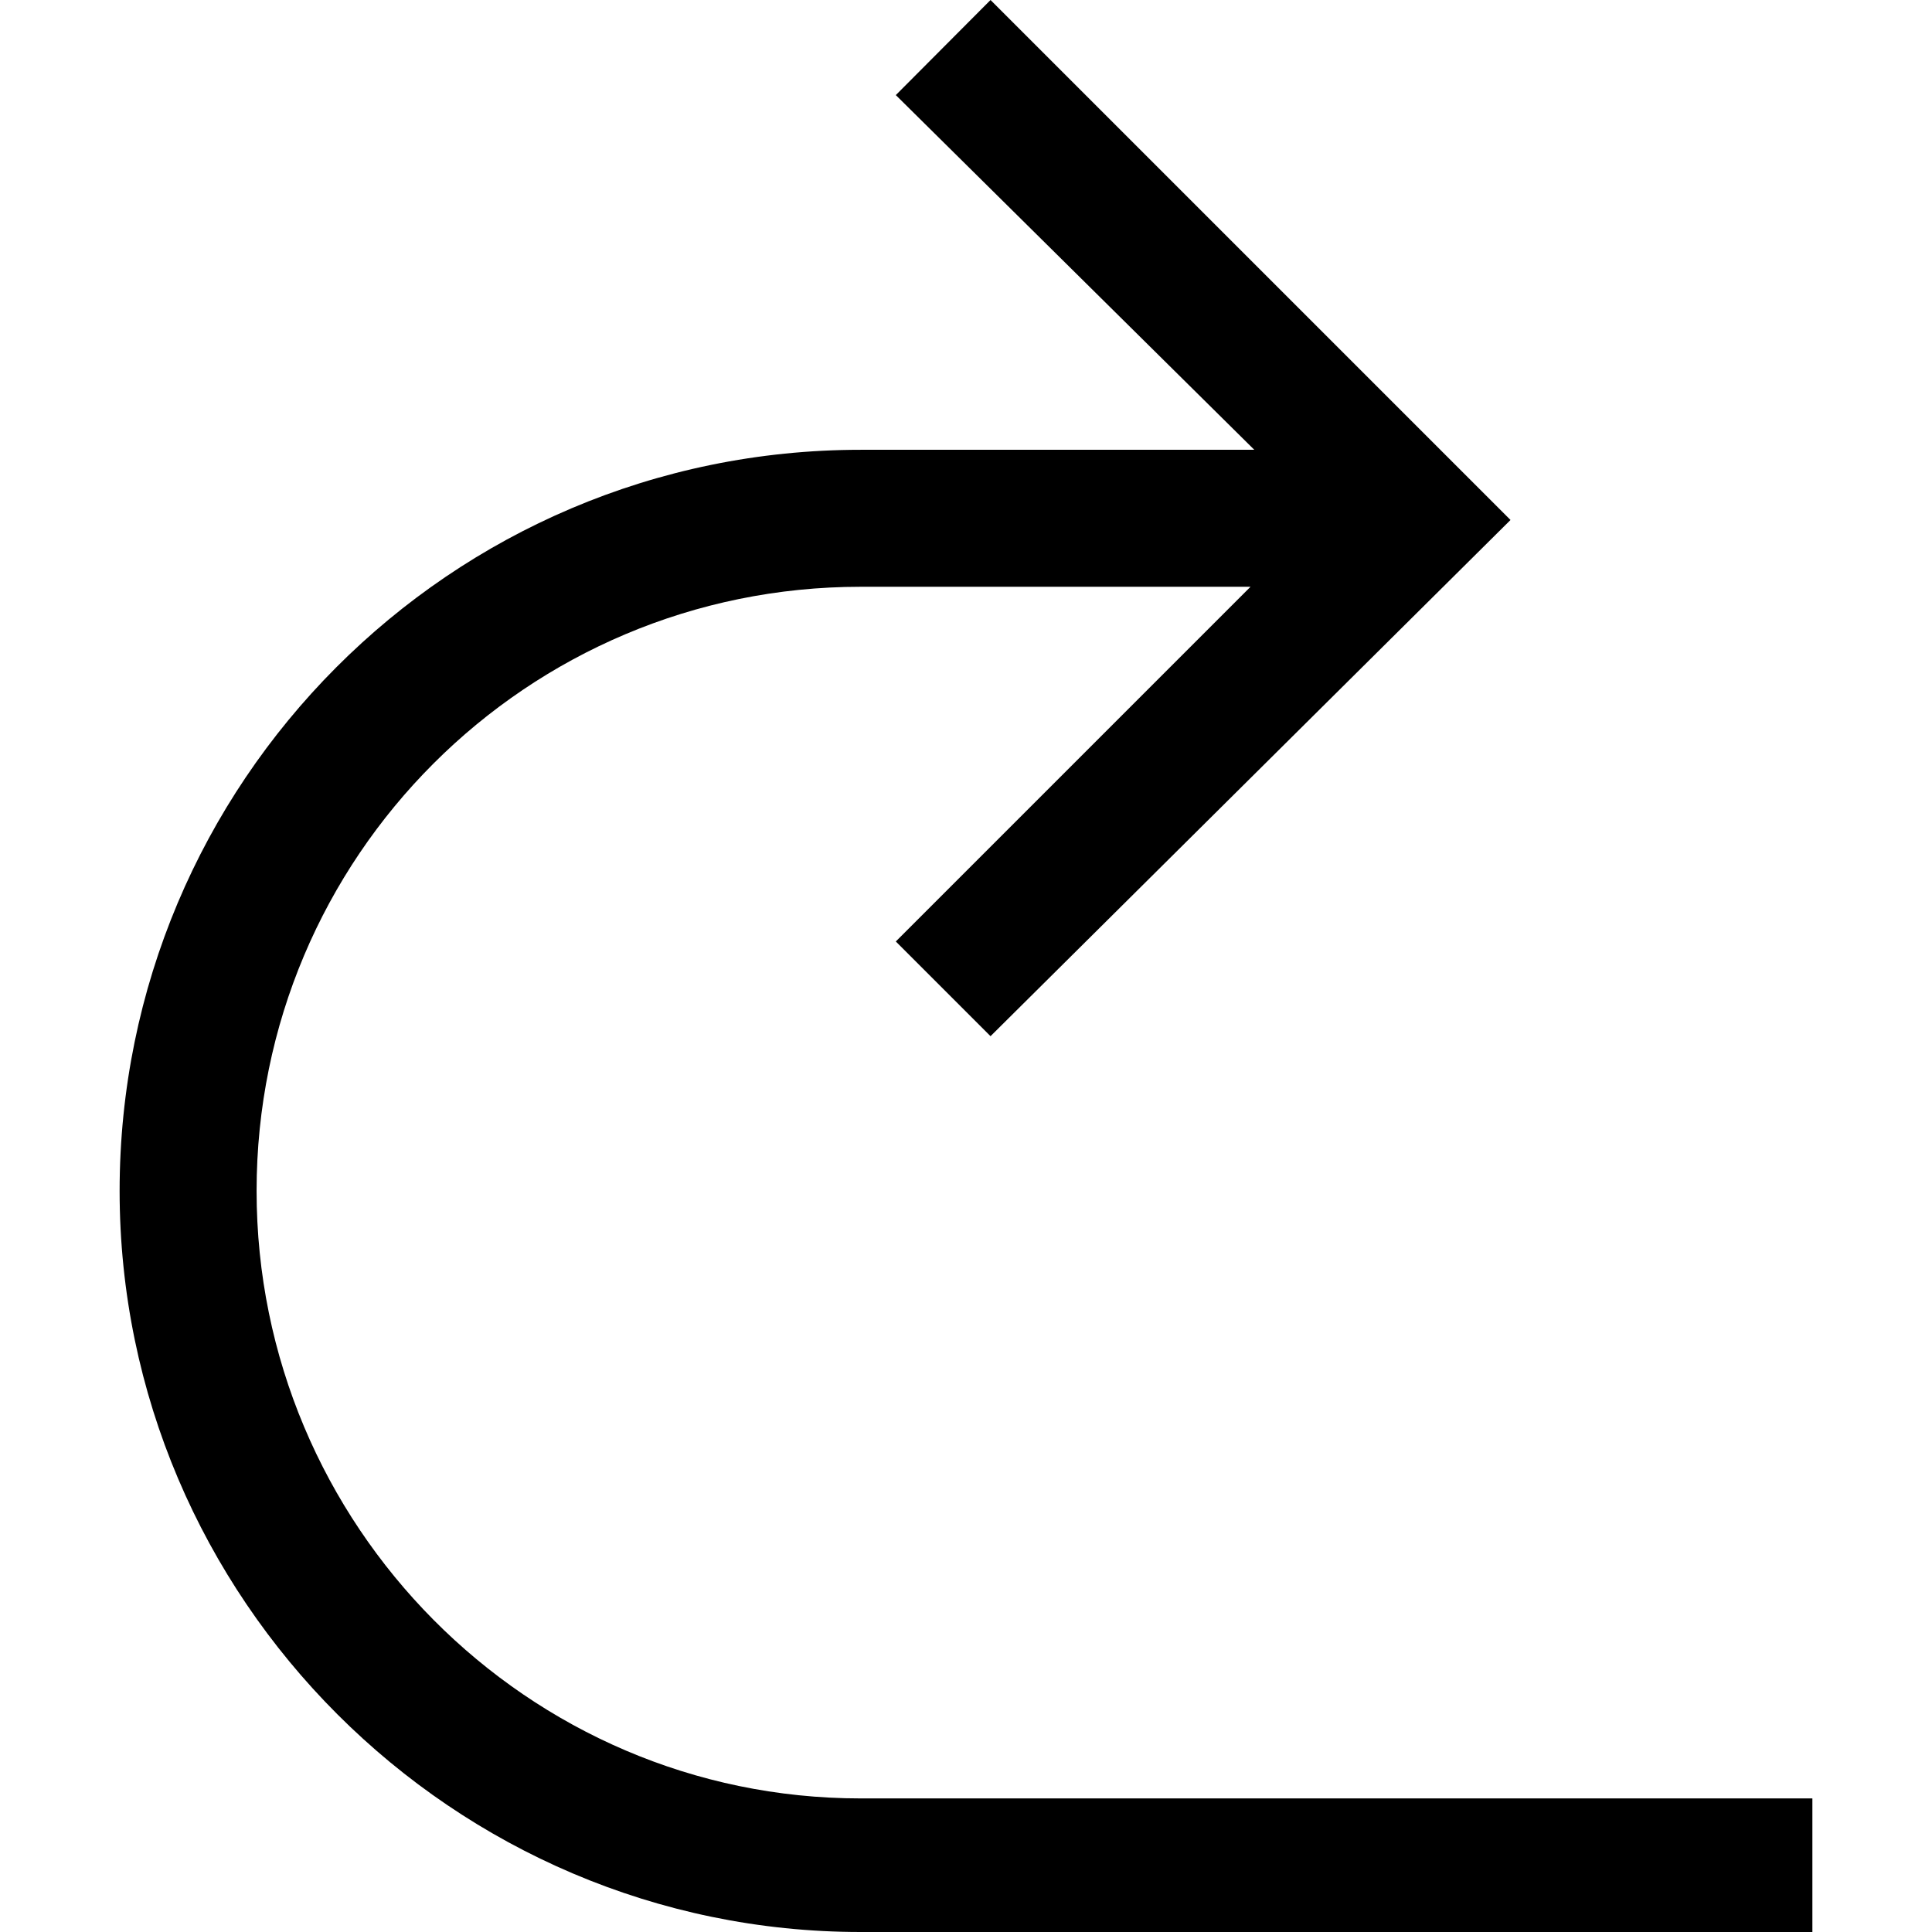
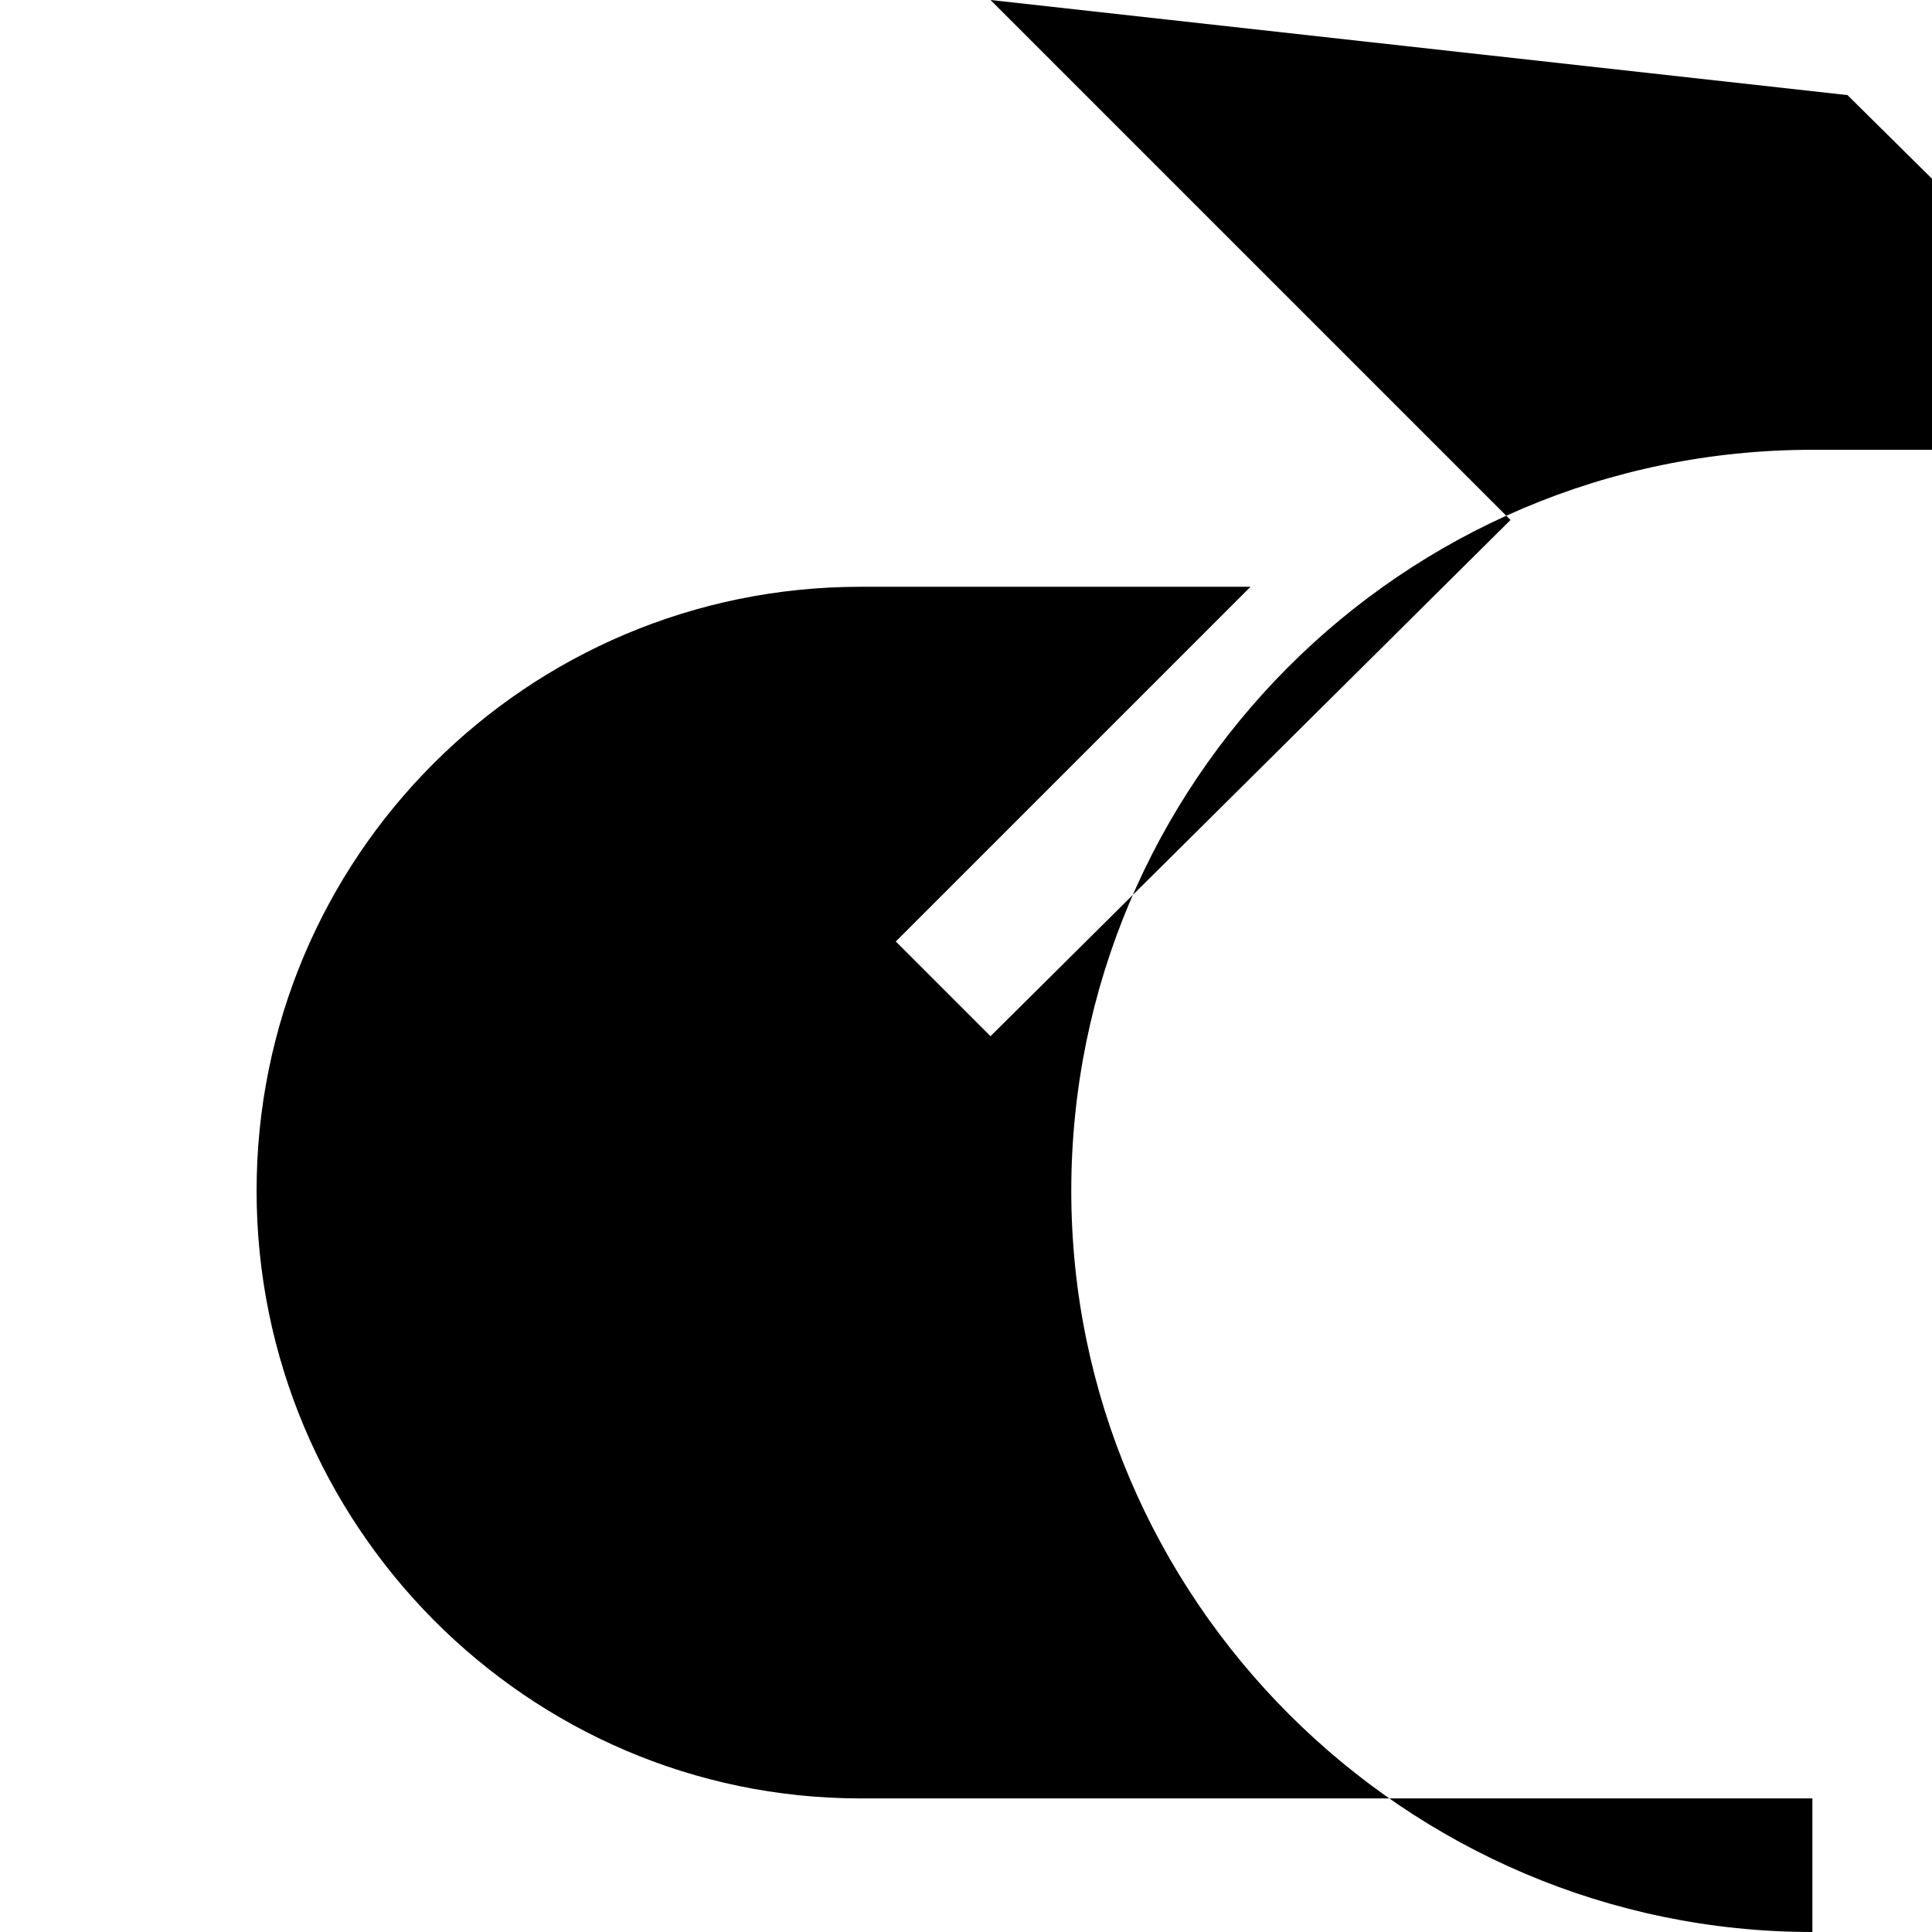
<svg xmlns="http://www.w3.org/2000/svg" version="1.1" id="Layer_1" x="0px" y="0px" viewBox="0 0 512 512" style="enable-background:new 0 0 512 512;" xml:space="preserve">
  <g id="XMLID_1_">
-     <path id="XMLID_3_" d="M480.3,476.6V512H228.1c-108,0-196.4-88.4-196.4-196.4s87.5-196.4,196.4-196.4h104.3l-95-94L262.5,0   l137.8,137.8L262.5,274.6l-25.1-25.1l94-94H228.1C139.6,155.5,68,227.1,68,315.6s71.7,161,160.1,161H480.3z" />
+     <path id="XMLID_3_" d="M480.3,476.6V512c-108,0-196.4-88.4-196.4-196.4s87.5-196.4,196.4-196.4h104.3l-95-94L262.5,0   l137.8,137.8L262.5,274.6l-25.1-25.1l94-94H228.1C139.6,155.5,68,227.1,68,315.6s71.7,161,160.1,161H480.3z" />
  </g>
</svg>